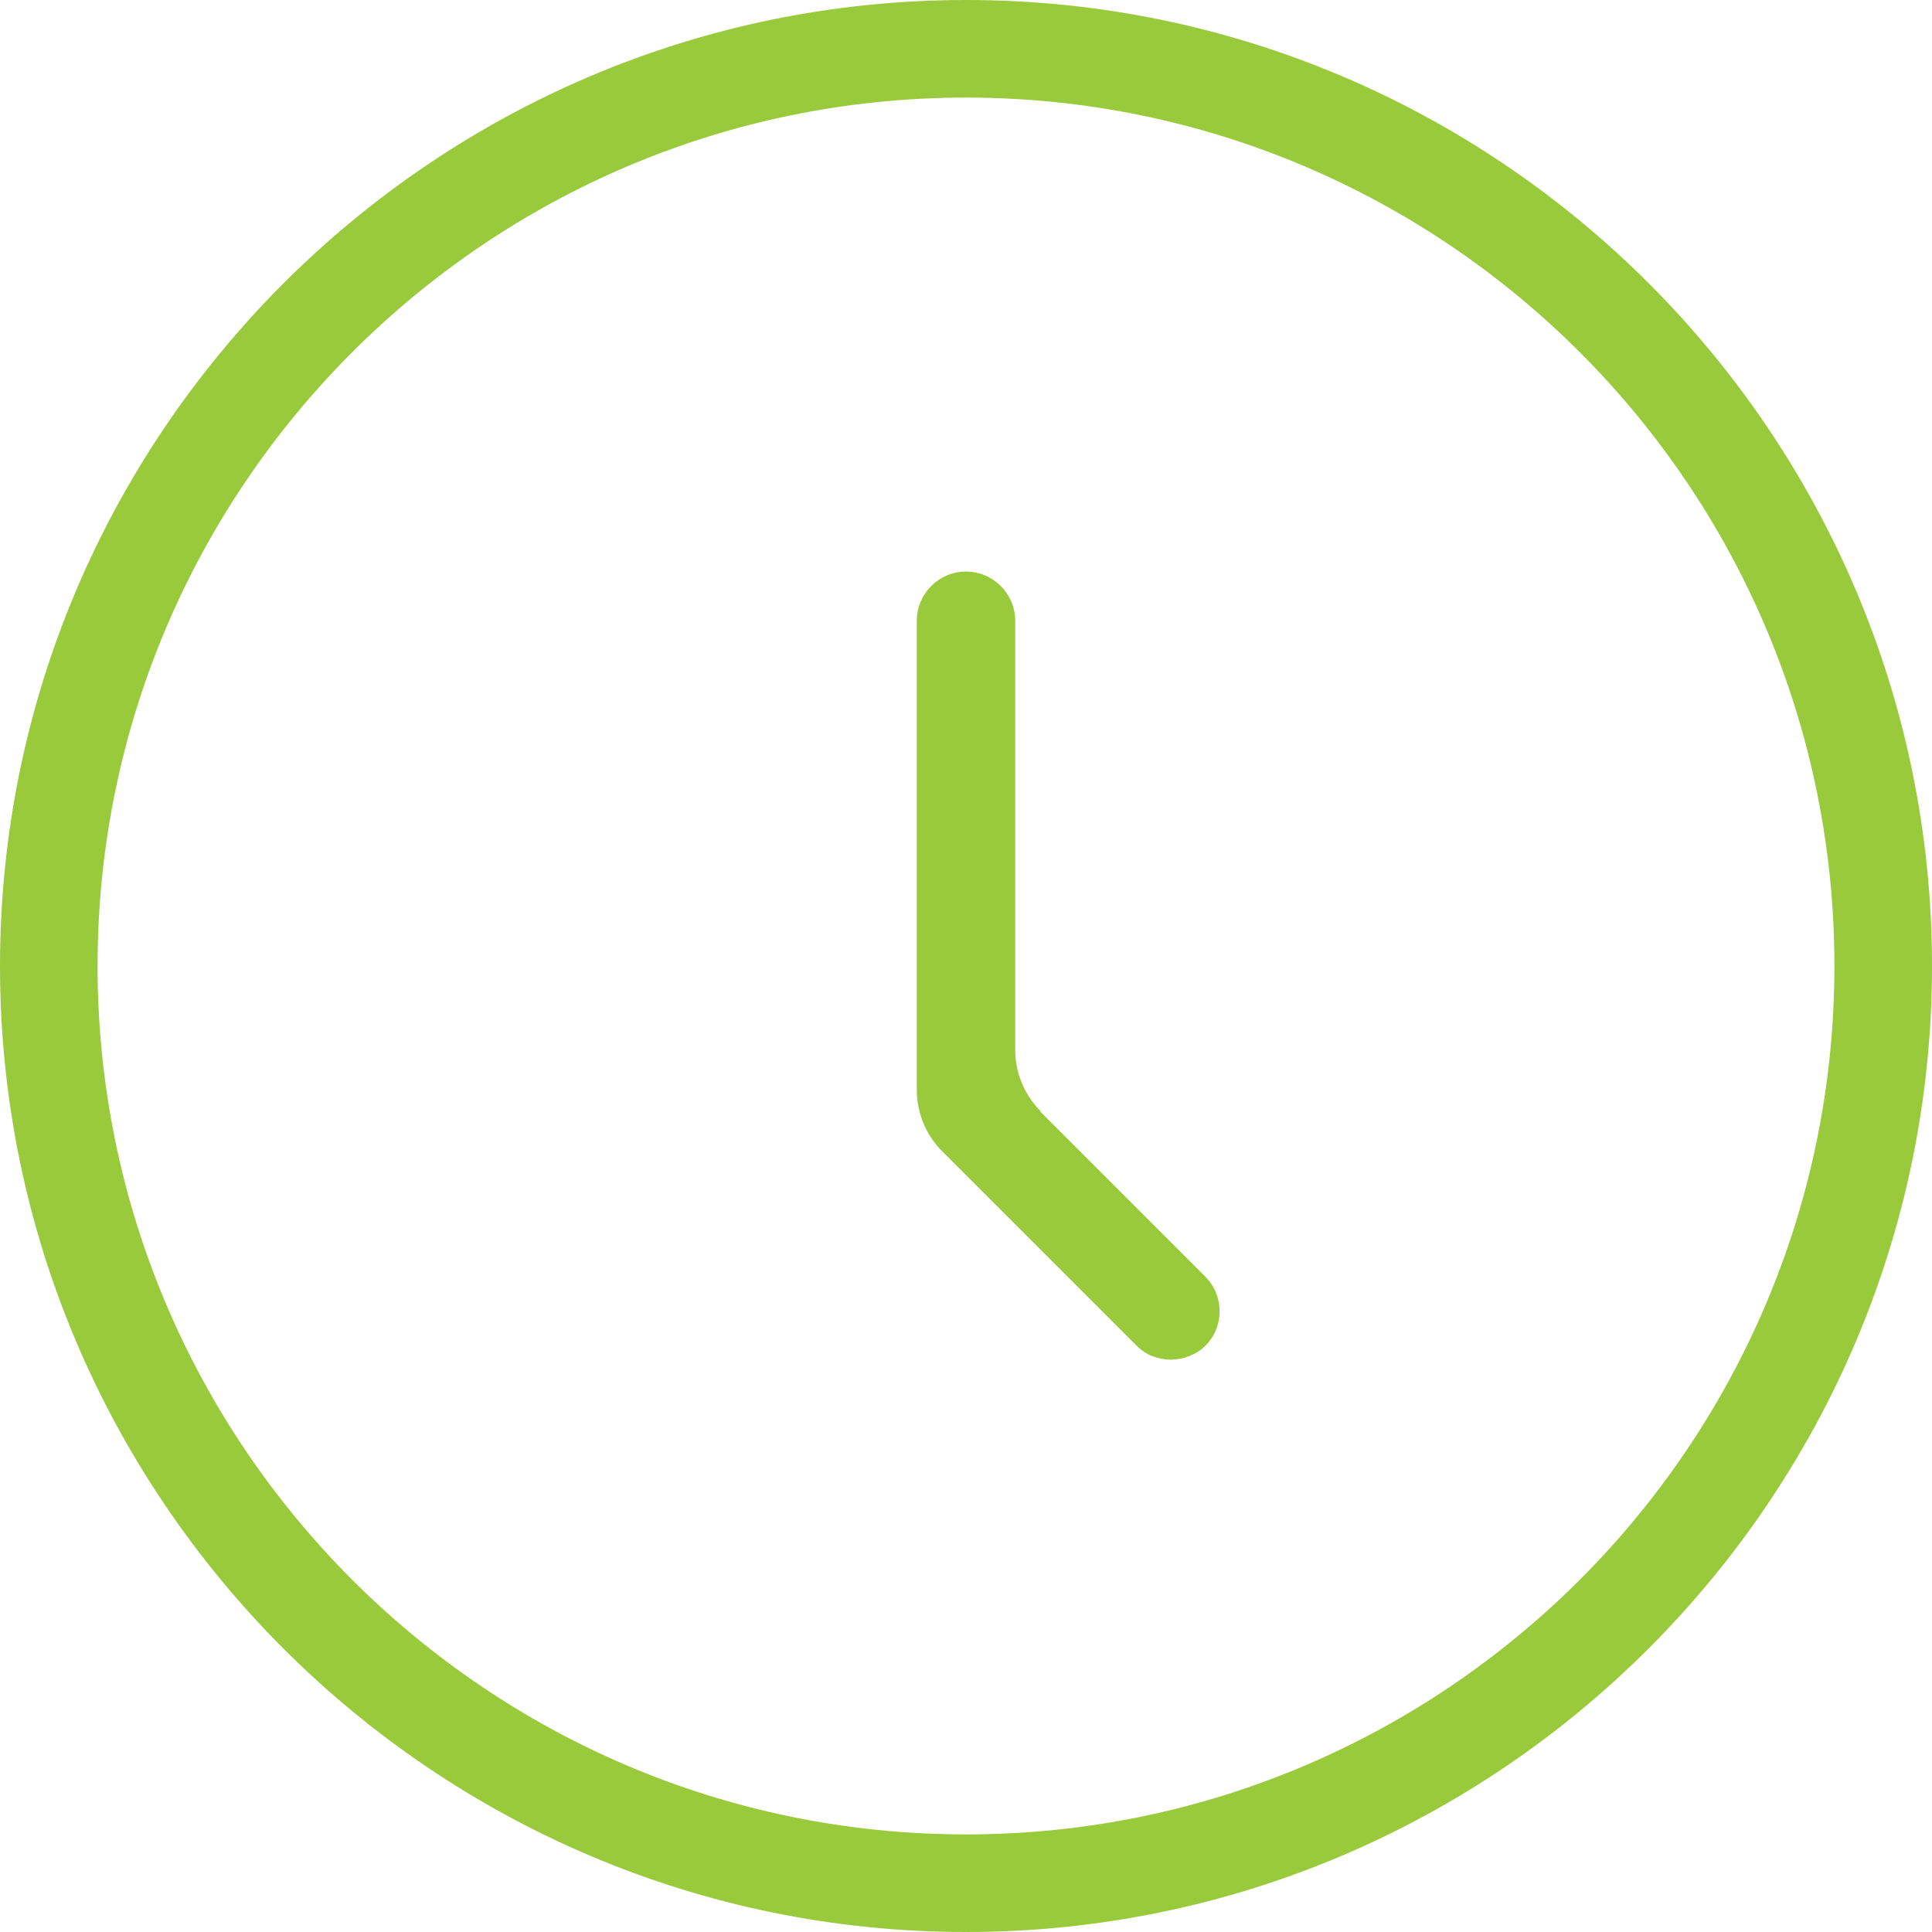
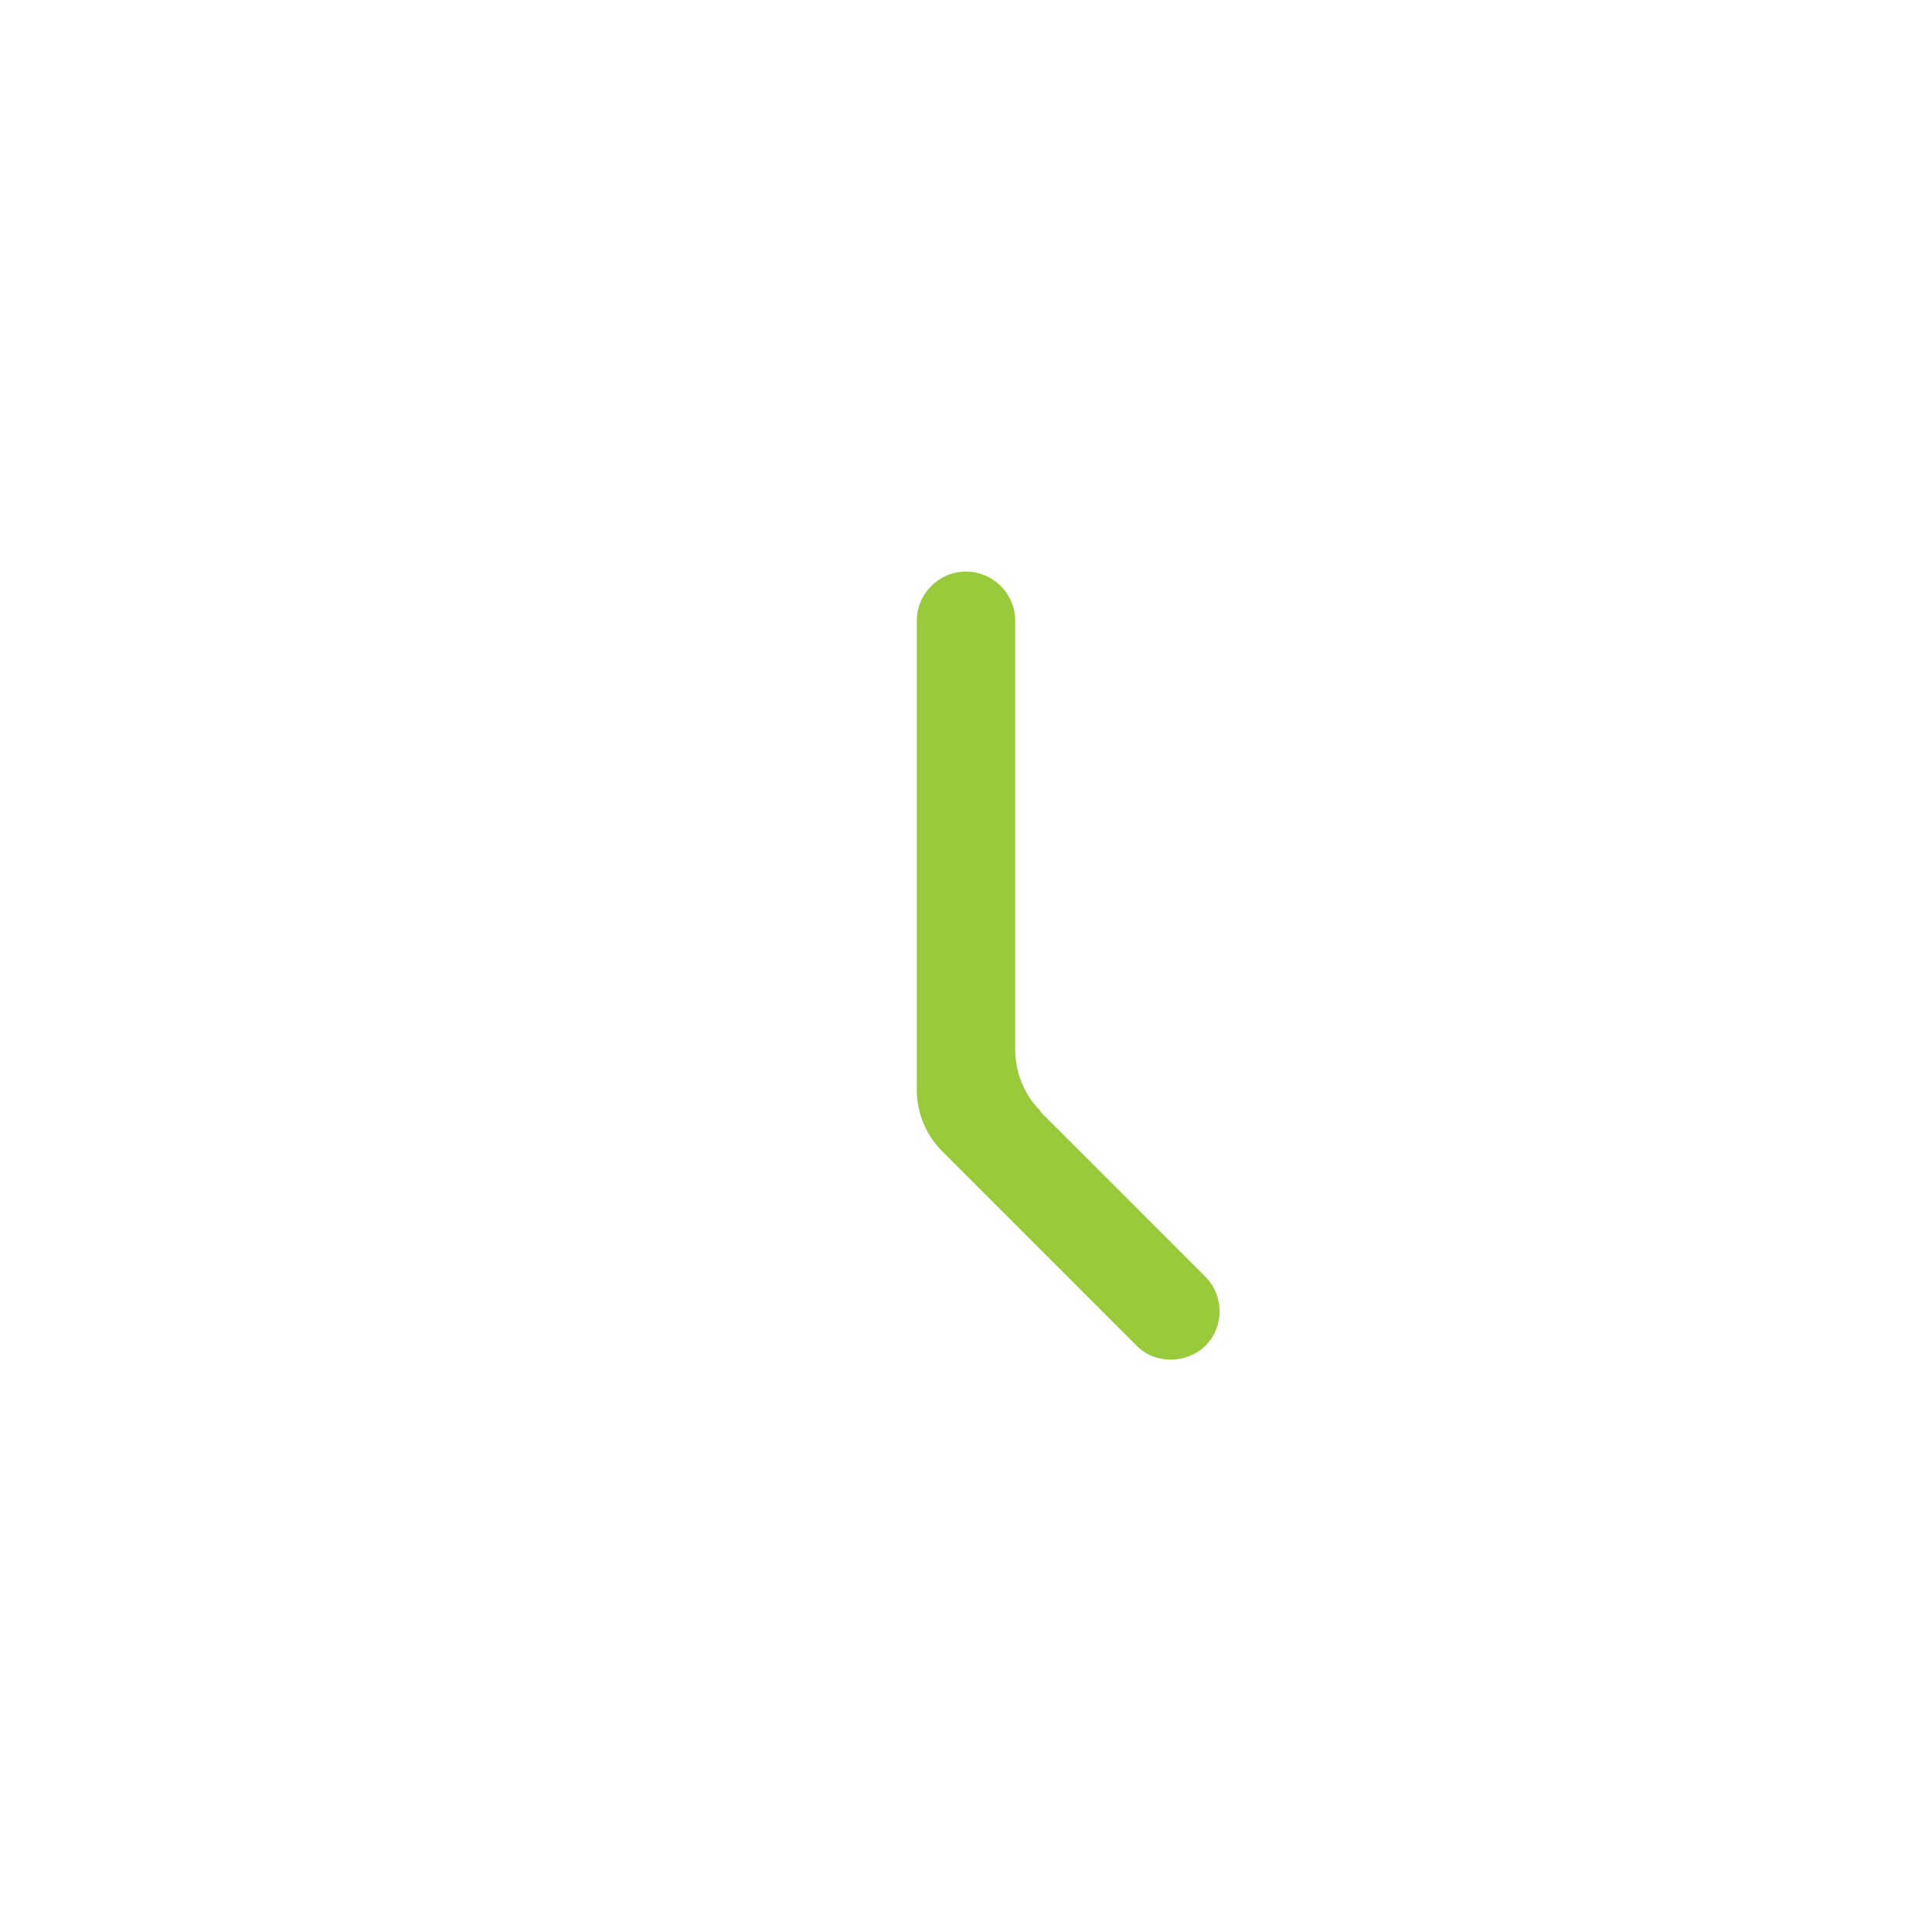
<svg xmlns="http://www.w3.org/2000/svg" id="a" viewBox="0 0 23.56 23.56">
  <defs>
    <style>.c{fill:#98ca3c;}</style>
  </defs>
  <g id="b">
    <g>
-       <path class="c" d="M11.78,0C5.29,0,0,5.29,0,11.78s5.29,11.78,11.78,11.78,11.78-5.29,11.78-11.78S18.28,0,11.78,0Zm0,22.37c-5.84,0-10.59-4.75-10.59-10.59S5.94,1.19,11.78,1.19s10.59,4.75,10.59,10.59-4.75,10.59-10.59,10.59Z" />
      <path class="c" d="M12.69,13.55c-.2-.2-.31-.47-.31-.75V7.57c0-.33-.27-.6-.6-.6s-.6,.27-.6,.6v5.72c0,.28,.11,.55,.31,.75l2.37,2.37c.12,.12,.27,.17,.42,.17s.31-.06,.42-.17c.23-.23,.23-.61,0-.84l-2.02-2.02h.01Z" />
    </g>
  </g>
</svg>